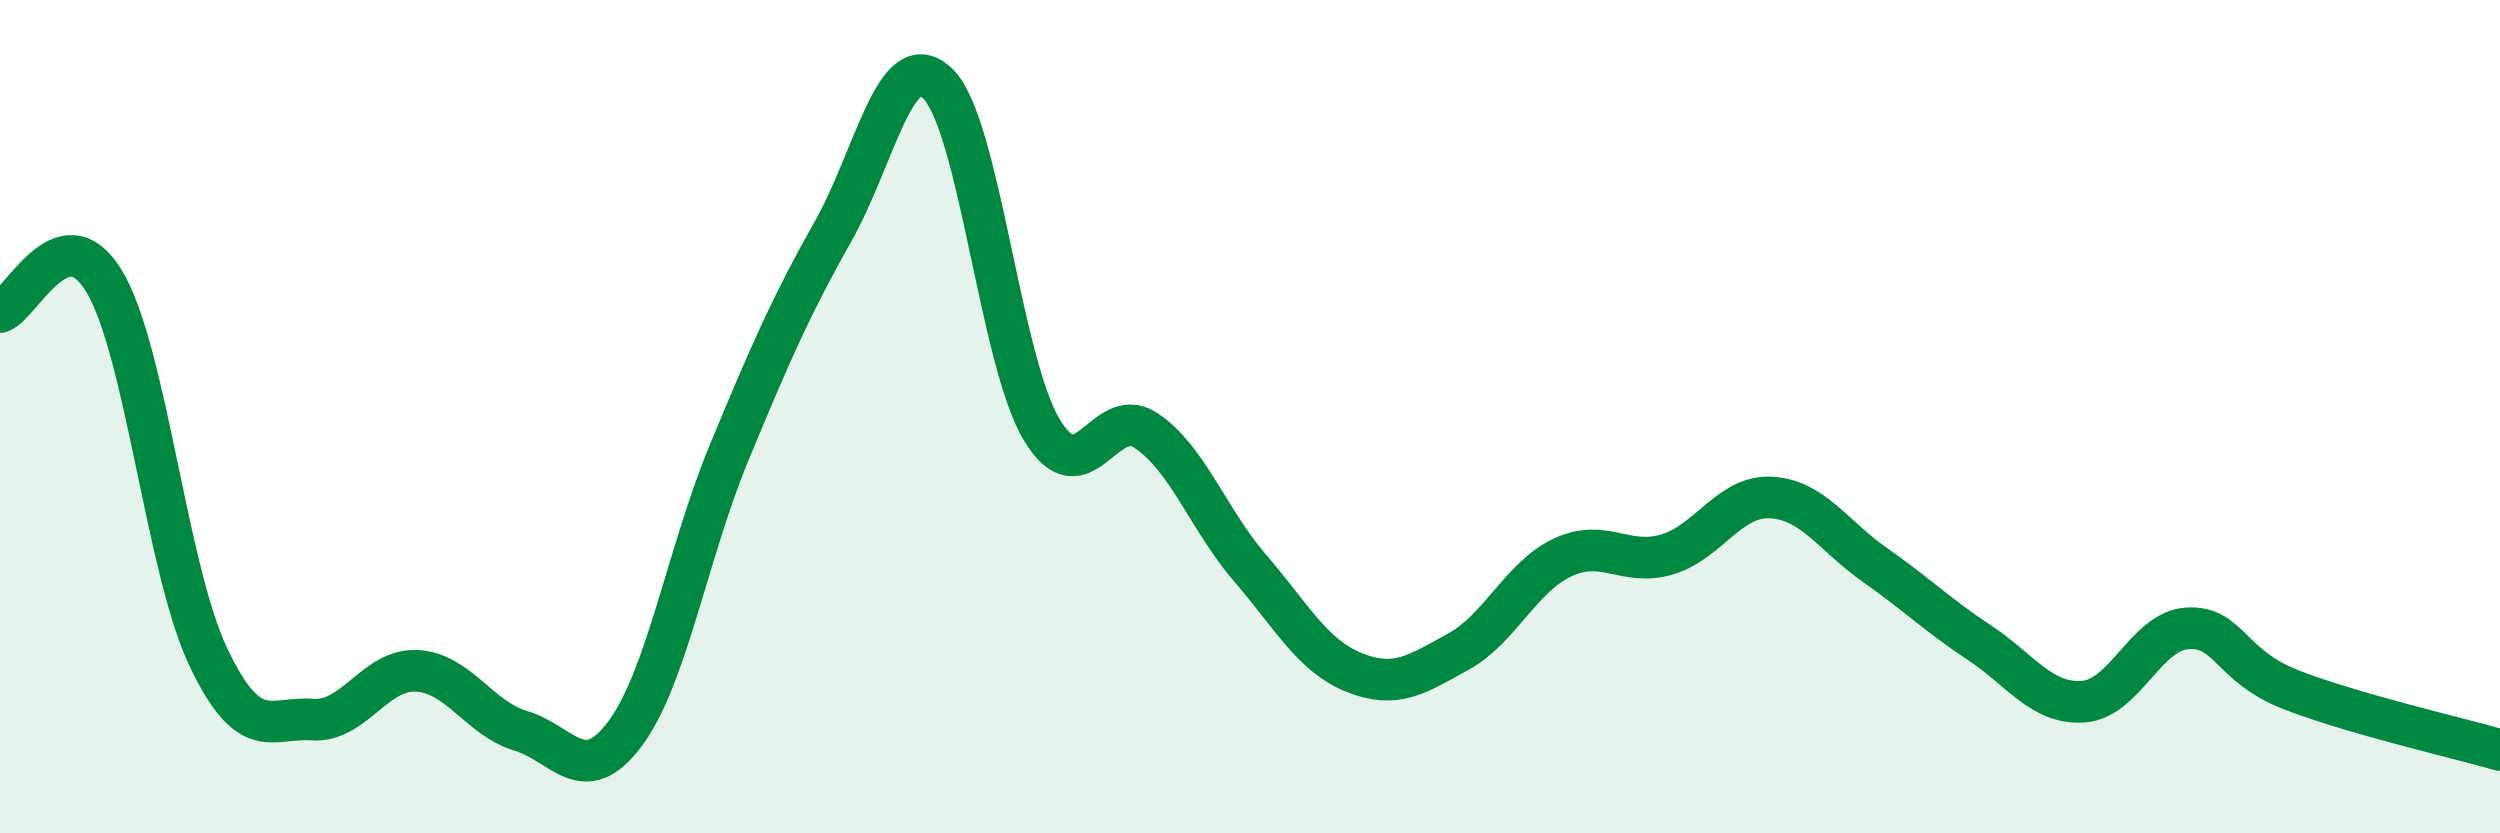
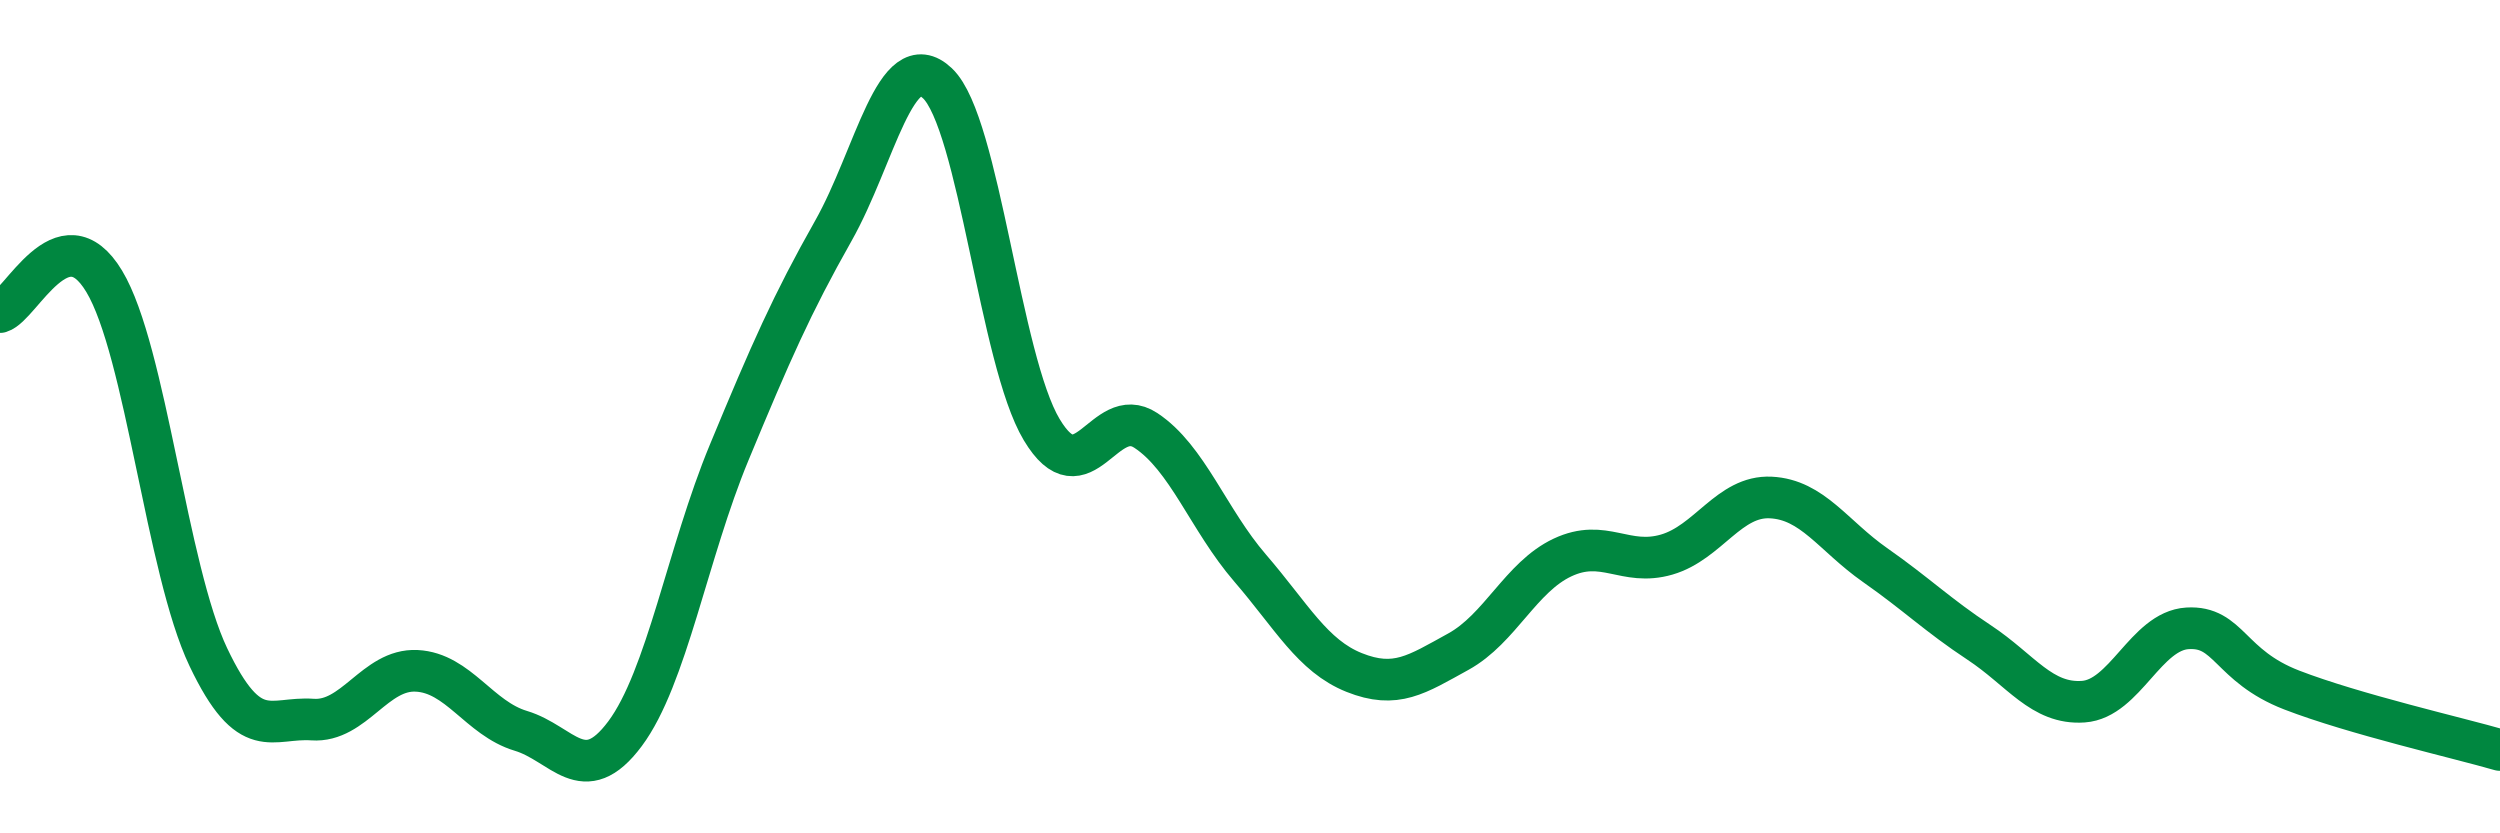
<svg xmlns="http://www.w3.org/2000/svg" width="60" height="20" viewBox="0 0 60 20">
-   <path d="M 0,7.49 C 0.5,7.34 1.5,5.09 2.5,6.75 C 3.5,8.41 4,13.67 5,15.77 C 6,17.87 6.5,17.2 7.5,17.27 C 8.5,17.34 9,16.05 10,16.1 C 11,16.15 11.5,17.24 12.5,17.54 C 13.5,17.84 14,18.95 15,17.61 C 16,16.27 16.5,13.27 17.5,10.86 C 18.5,8.45 19,7.31 20,5.54 C 21,3.77 21.5,1.05 22.5,2 C 23.5,2.95 24,8.64 25,10.31 C 26,11.98 26.5,9.67 27.5,10.33 C 28.5,10.99 29,12.47 30,13.63 C 31,14.79 31.5,15.74 32.5,16.14 C 33.5,16.54 34,16.19 35,15.64 C 36,15.09 36.5,13.85 37.5,13.38 C 38.5,12.91 39,13.6 40,13.31 C 41,13.02 41.5,11.89 42.5,11.94 C 43.5,11.99 44,12.86 45,13.56 C 46,14.26 46.5,14.76 47.5,15.42 C 48.5,16.08 49,16.91 50,16.84 C 51,16.77 51.5,15.14 52.5,15.08 C 53.5,15.02 53.5,15.98 55,16.56 C 56.5,17.14 59,17.71 60,18L60 20L0 20Z" fill="#008740" opacity="0.1" stroke-linecap="round" stroke-linejoin="round" />
  <path d="M 0,7.49 C 0.5,7.34 1.5,5.09 2.5,6.75 C 3.5,8.41 4,13.67 5,15.77 C 6,17.87 6.5,17.2 7.5,17.27 C 8.5,17.34 9,16.05 10,16.1 C 11,16.15 11.5,17.24 12.5,17.54 C 13.5,17.84 14,18.95 15,17.61 C 16,16.27 16.5,13.27 17.5,10.86 C 18.5,8.45 19,7.31 20,5.54 C 21,3.77 21.5,1.05 22.5,2 C 23.5,2.95 24,8.64 25,10.31 C 26,11.98 26.5,9.67 27.5,10.33 C 28.5,10.99 29,12.47 30,13.63 C 31,14.79 31.5,15.74 32.5,16.14 C 33.5,16.54 34,16.19 35,15.64 C 36,15.09 36.5,13.85 37.5,13.38 C 38.5,12.91 39,13.6 40,13.31 C 41,13.02 41.5,11.89 42.5,11.94 C 43.5,11.99 44,12.86 45,13.56 C 46,14.26 46.5,14.76 47.5,15.42 C 48.5,16.08 49,16.91 50,16.84 C 51,16.77 51.5,15.14 52.5,15.08 C 53.5,15.02 53.5,15.98 55,16.56 C 56.5,17.14 59,17.71 60,18" stroke="#008740" stroke-width="1" fill="none" stroke-linecap="round" stroke-linejoin="round" />
</svg>